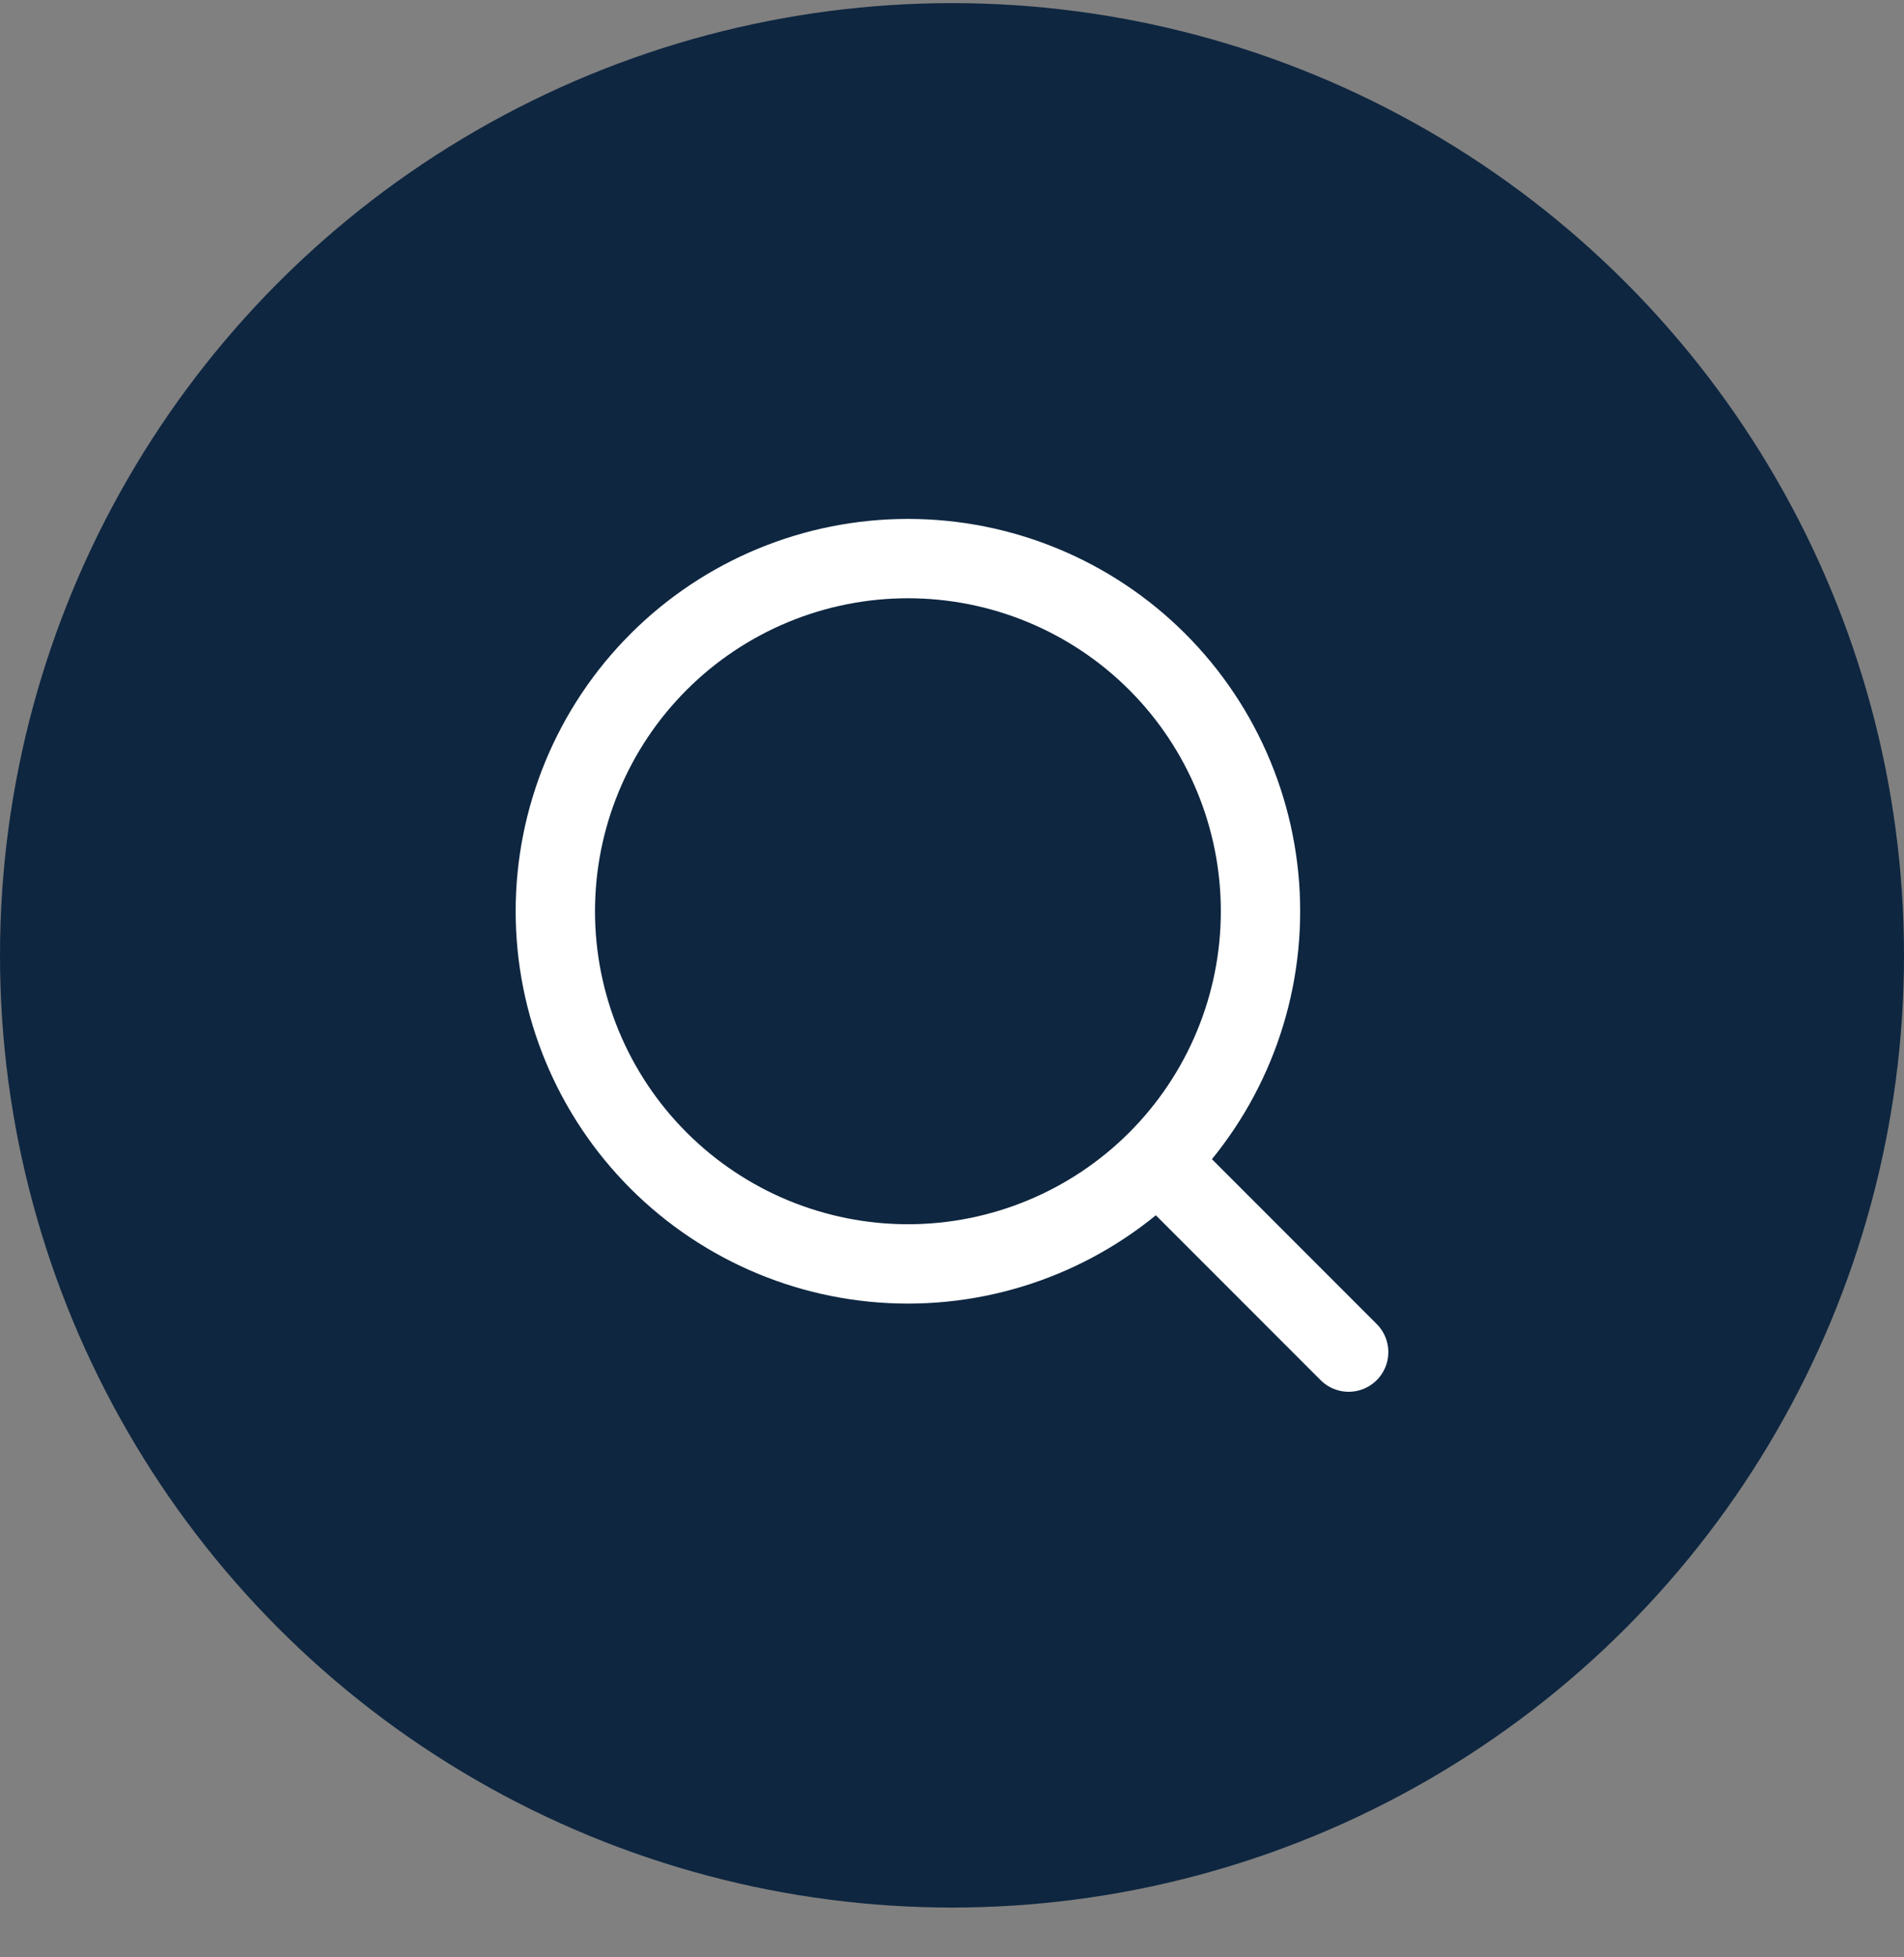
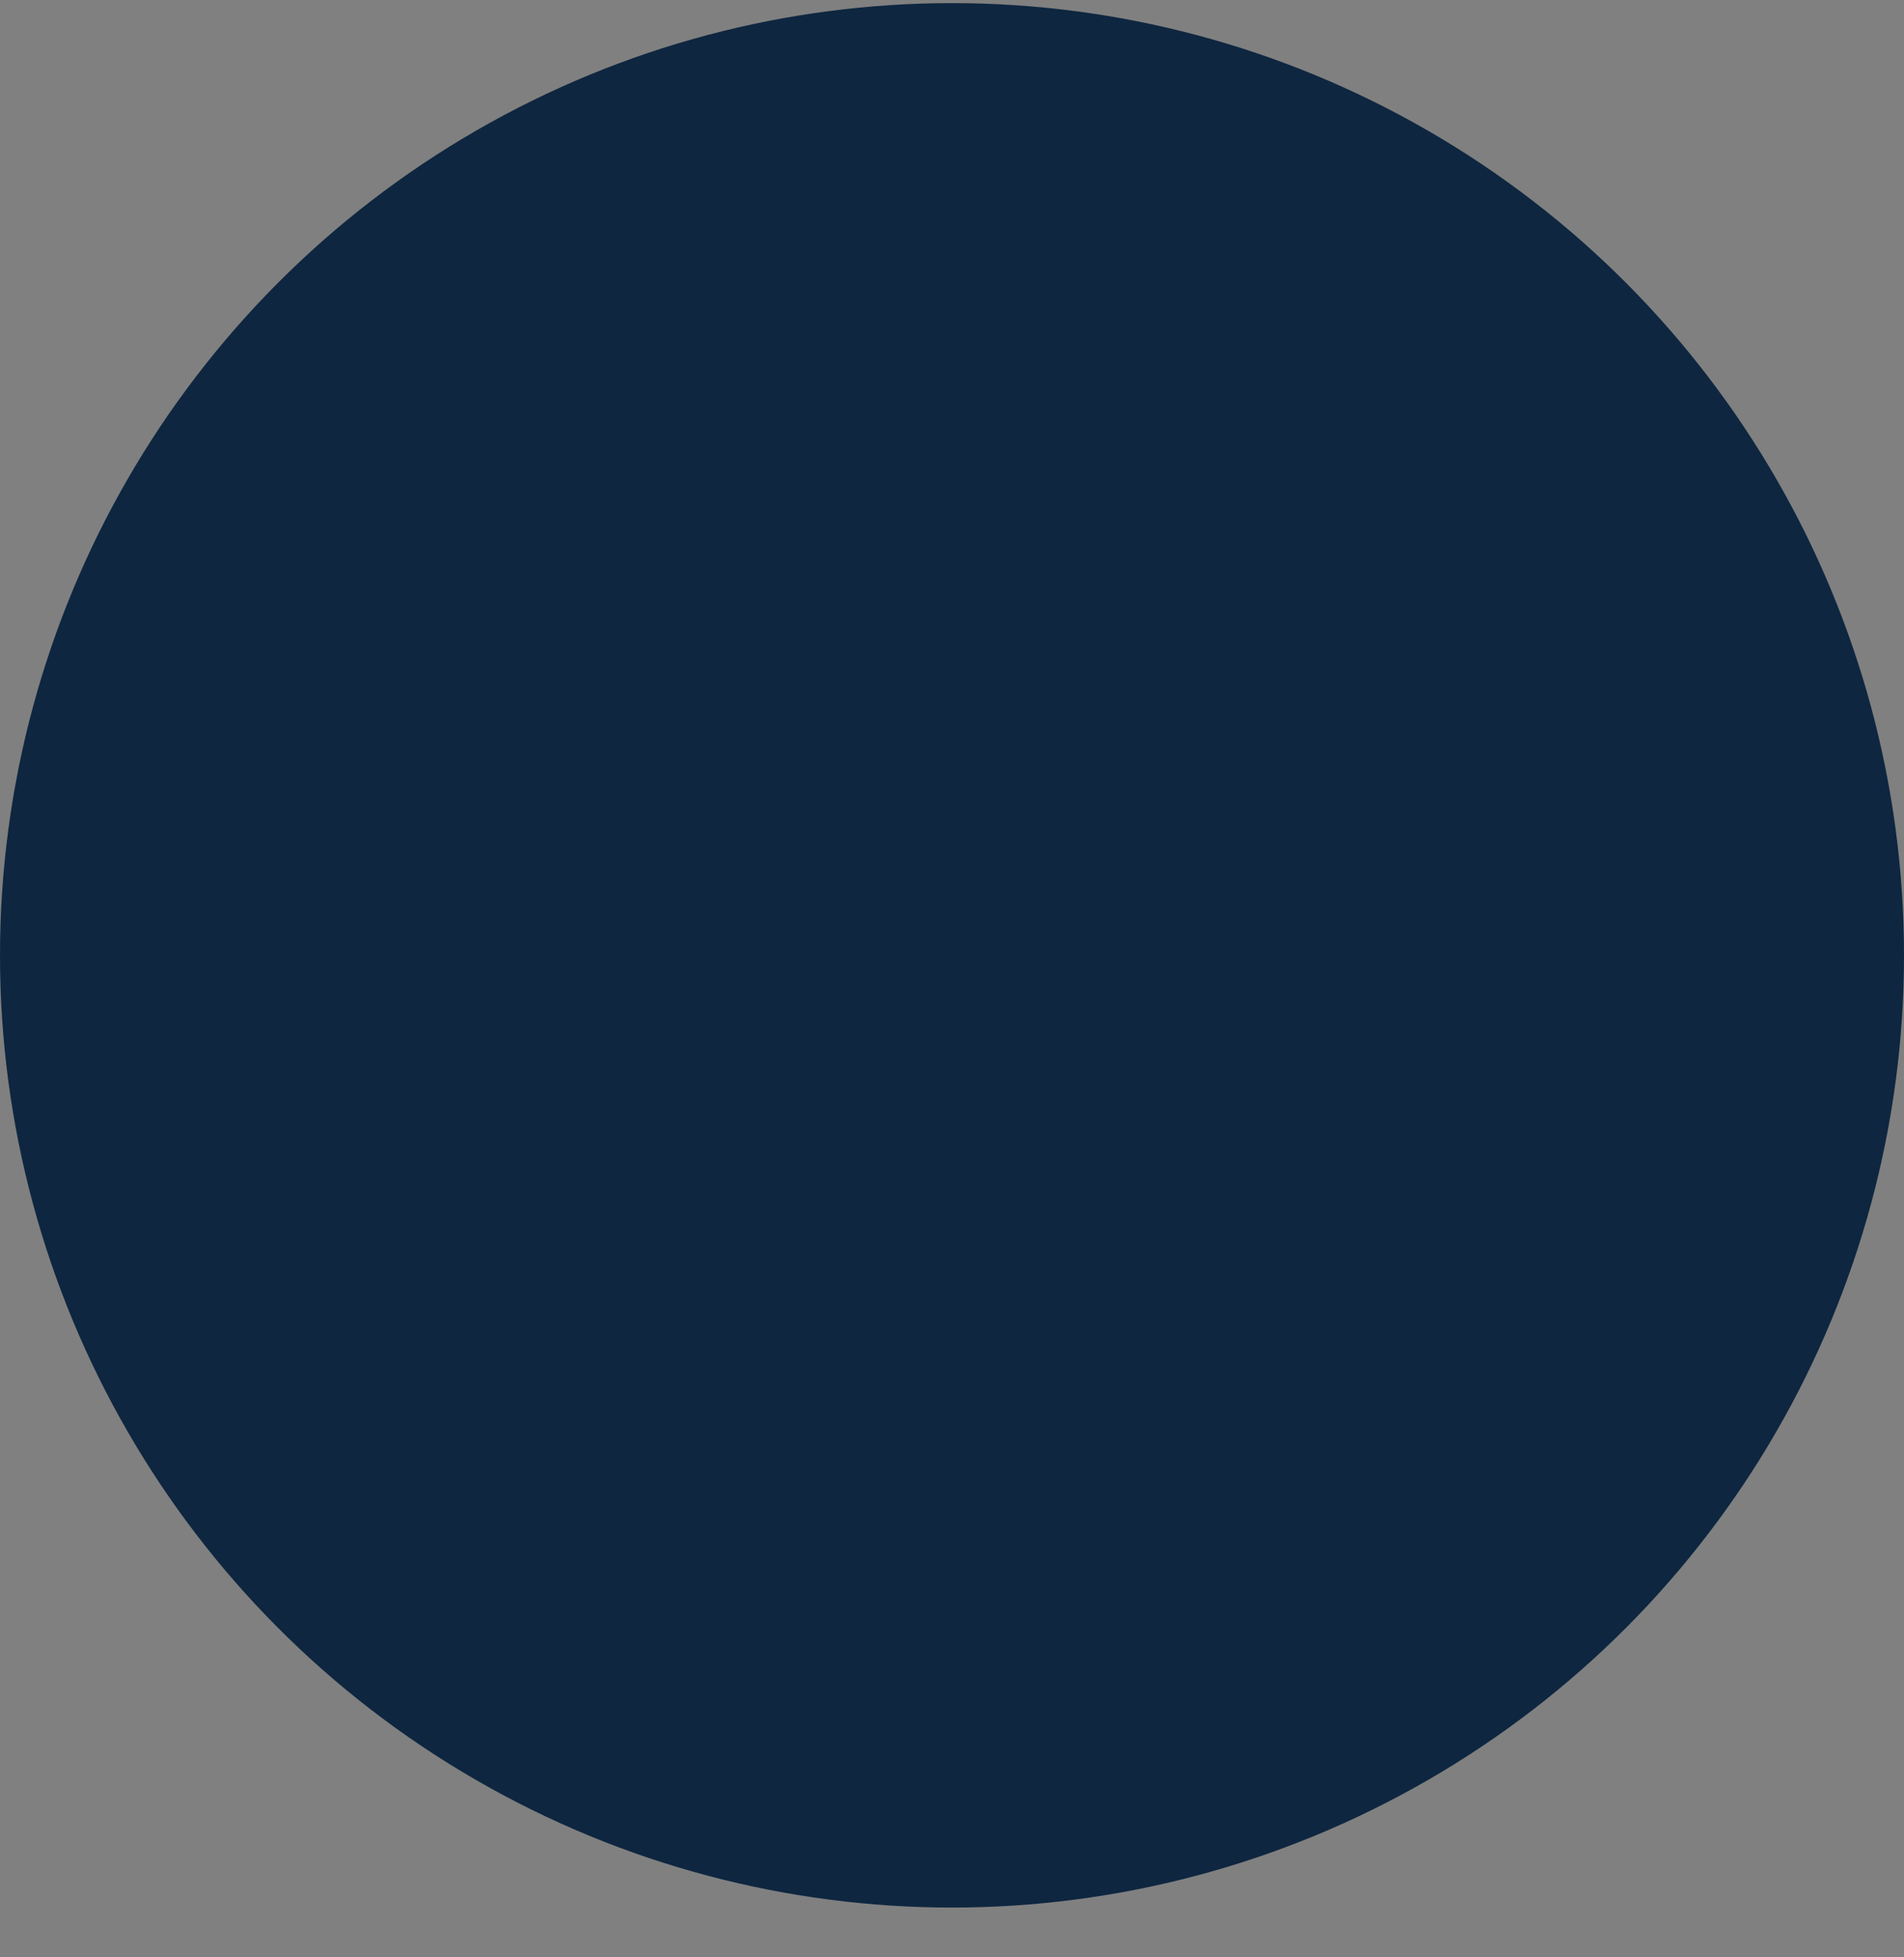
<svg xmlns="http://www.w3.org/2000/svg" width="36" height="37" viewBox="0 0 36 37" fill="none">
  <rect x="0" y="0" width="36" height="37" fill="#808080" stroke="none" />
  <circle cx="18" cy="18.059" r="18" fill="#0E2640" />
-   <path d="M22.167 22.225L25.5 25.559M10.5 17.225C10.5 18.993 11.202 20.689 12.453 21.939C13.703 23.189 15.399 23.892 17.167 23.892C18.935 23.892 20.631 23.189 21.881 21.939C23.131 20.689 23.833 18.993 23.833 17.225C23.833 15.457 23.131 13.761 21.881 12.511C20.631 11.261 18.935 10.559 17.167 10.559C15.399 10.559 13.703 11.261 12.453 12.511C11.202 13.761 10.5 15.457 10.5 17.225Z" stroke="white" stroke-width="1.5" stroke-linecap="round" stroke-linejoin="round" />
</svg>